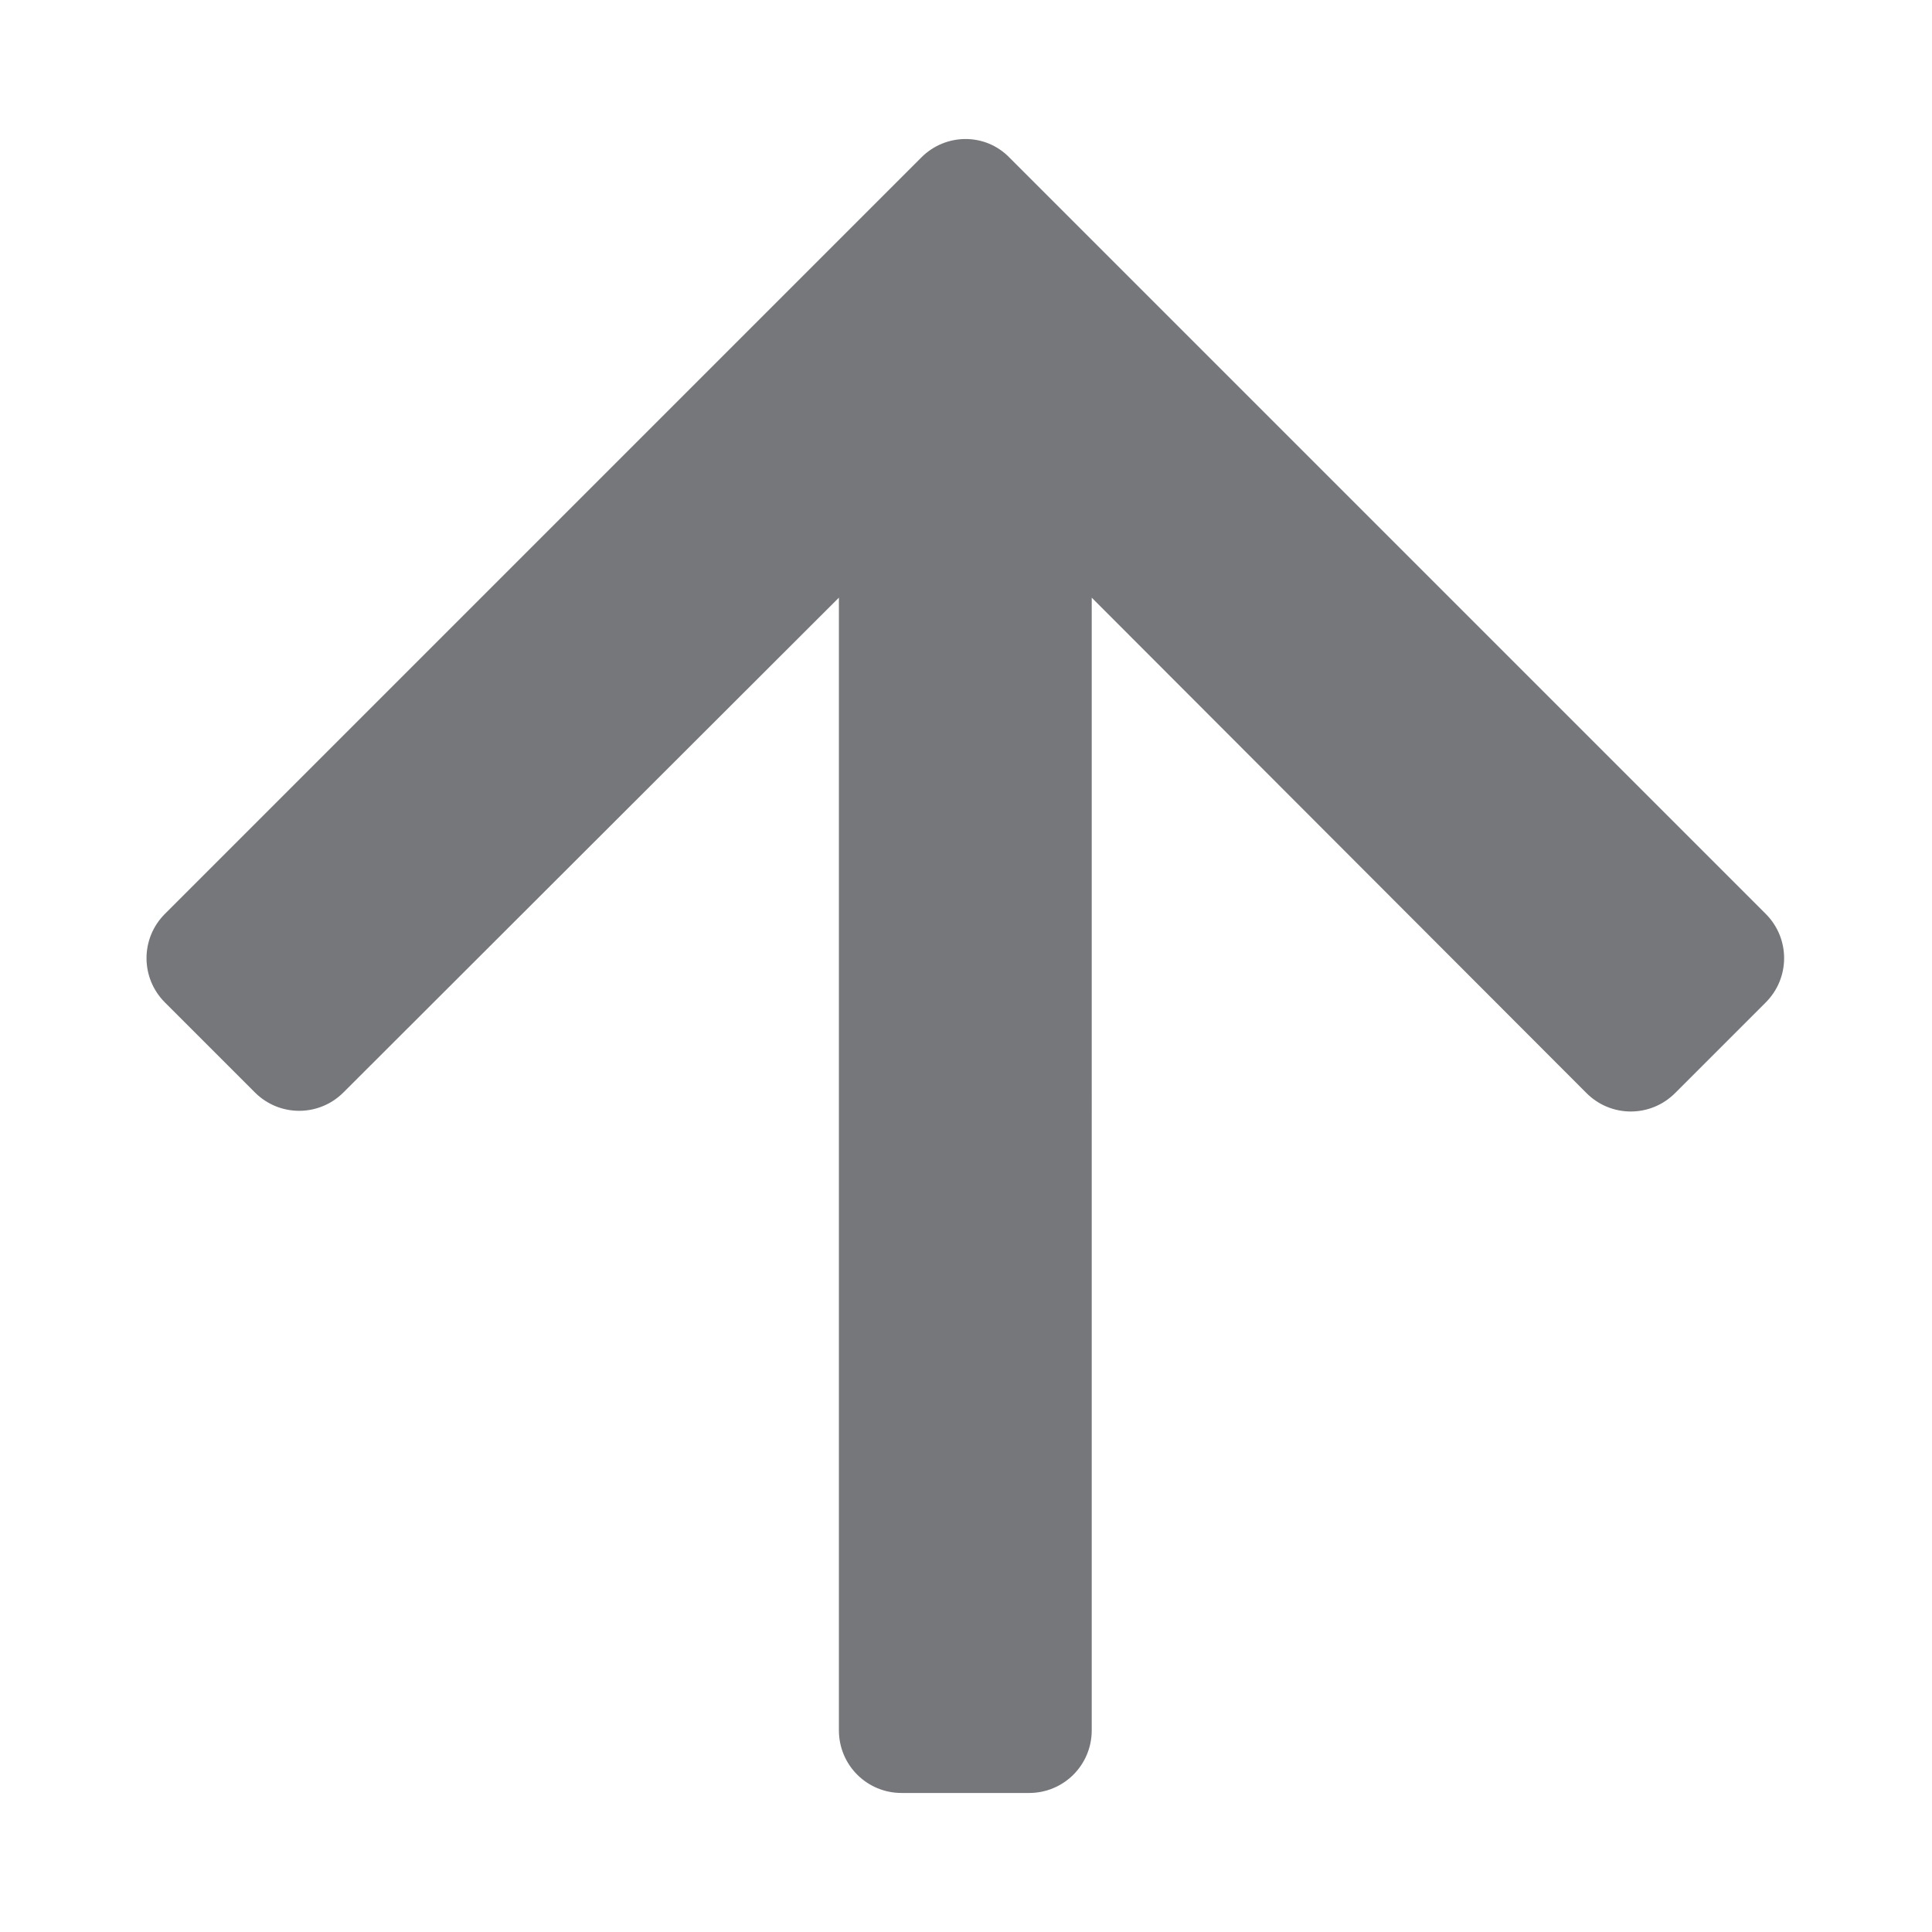
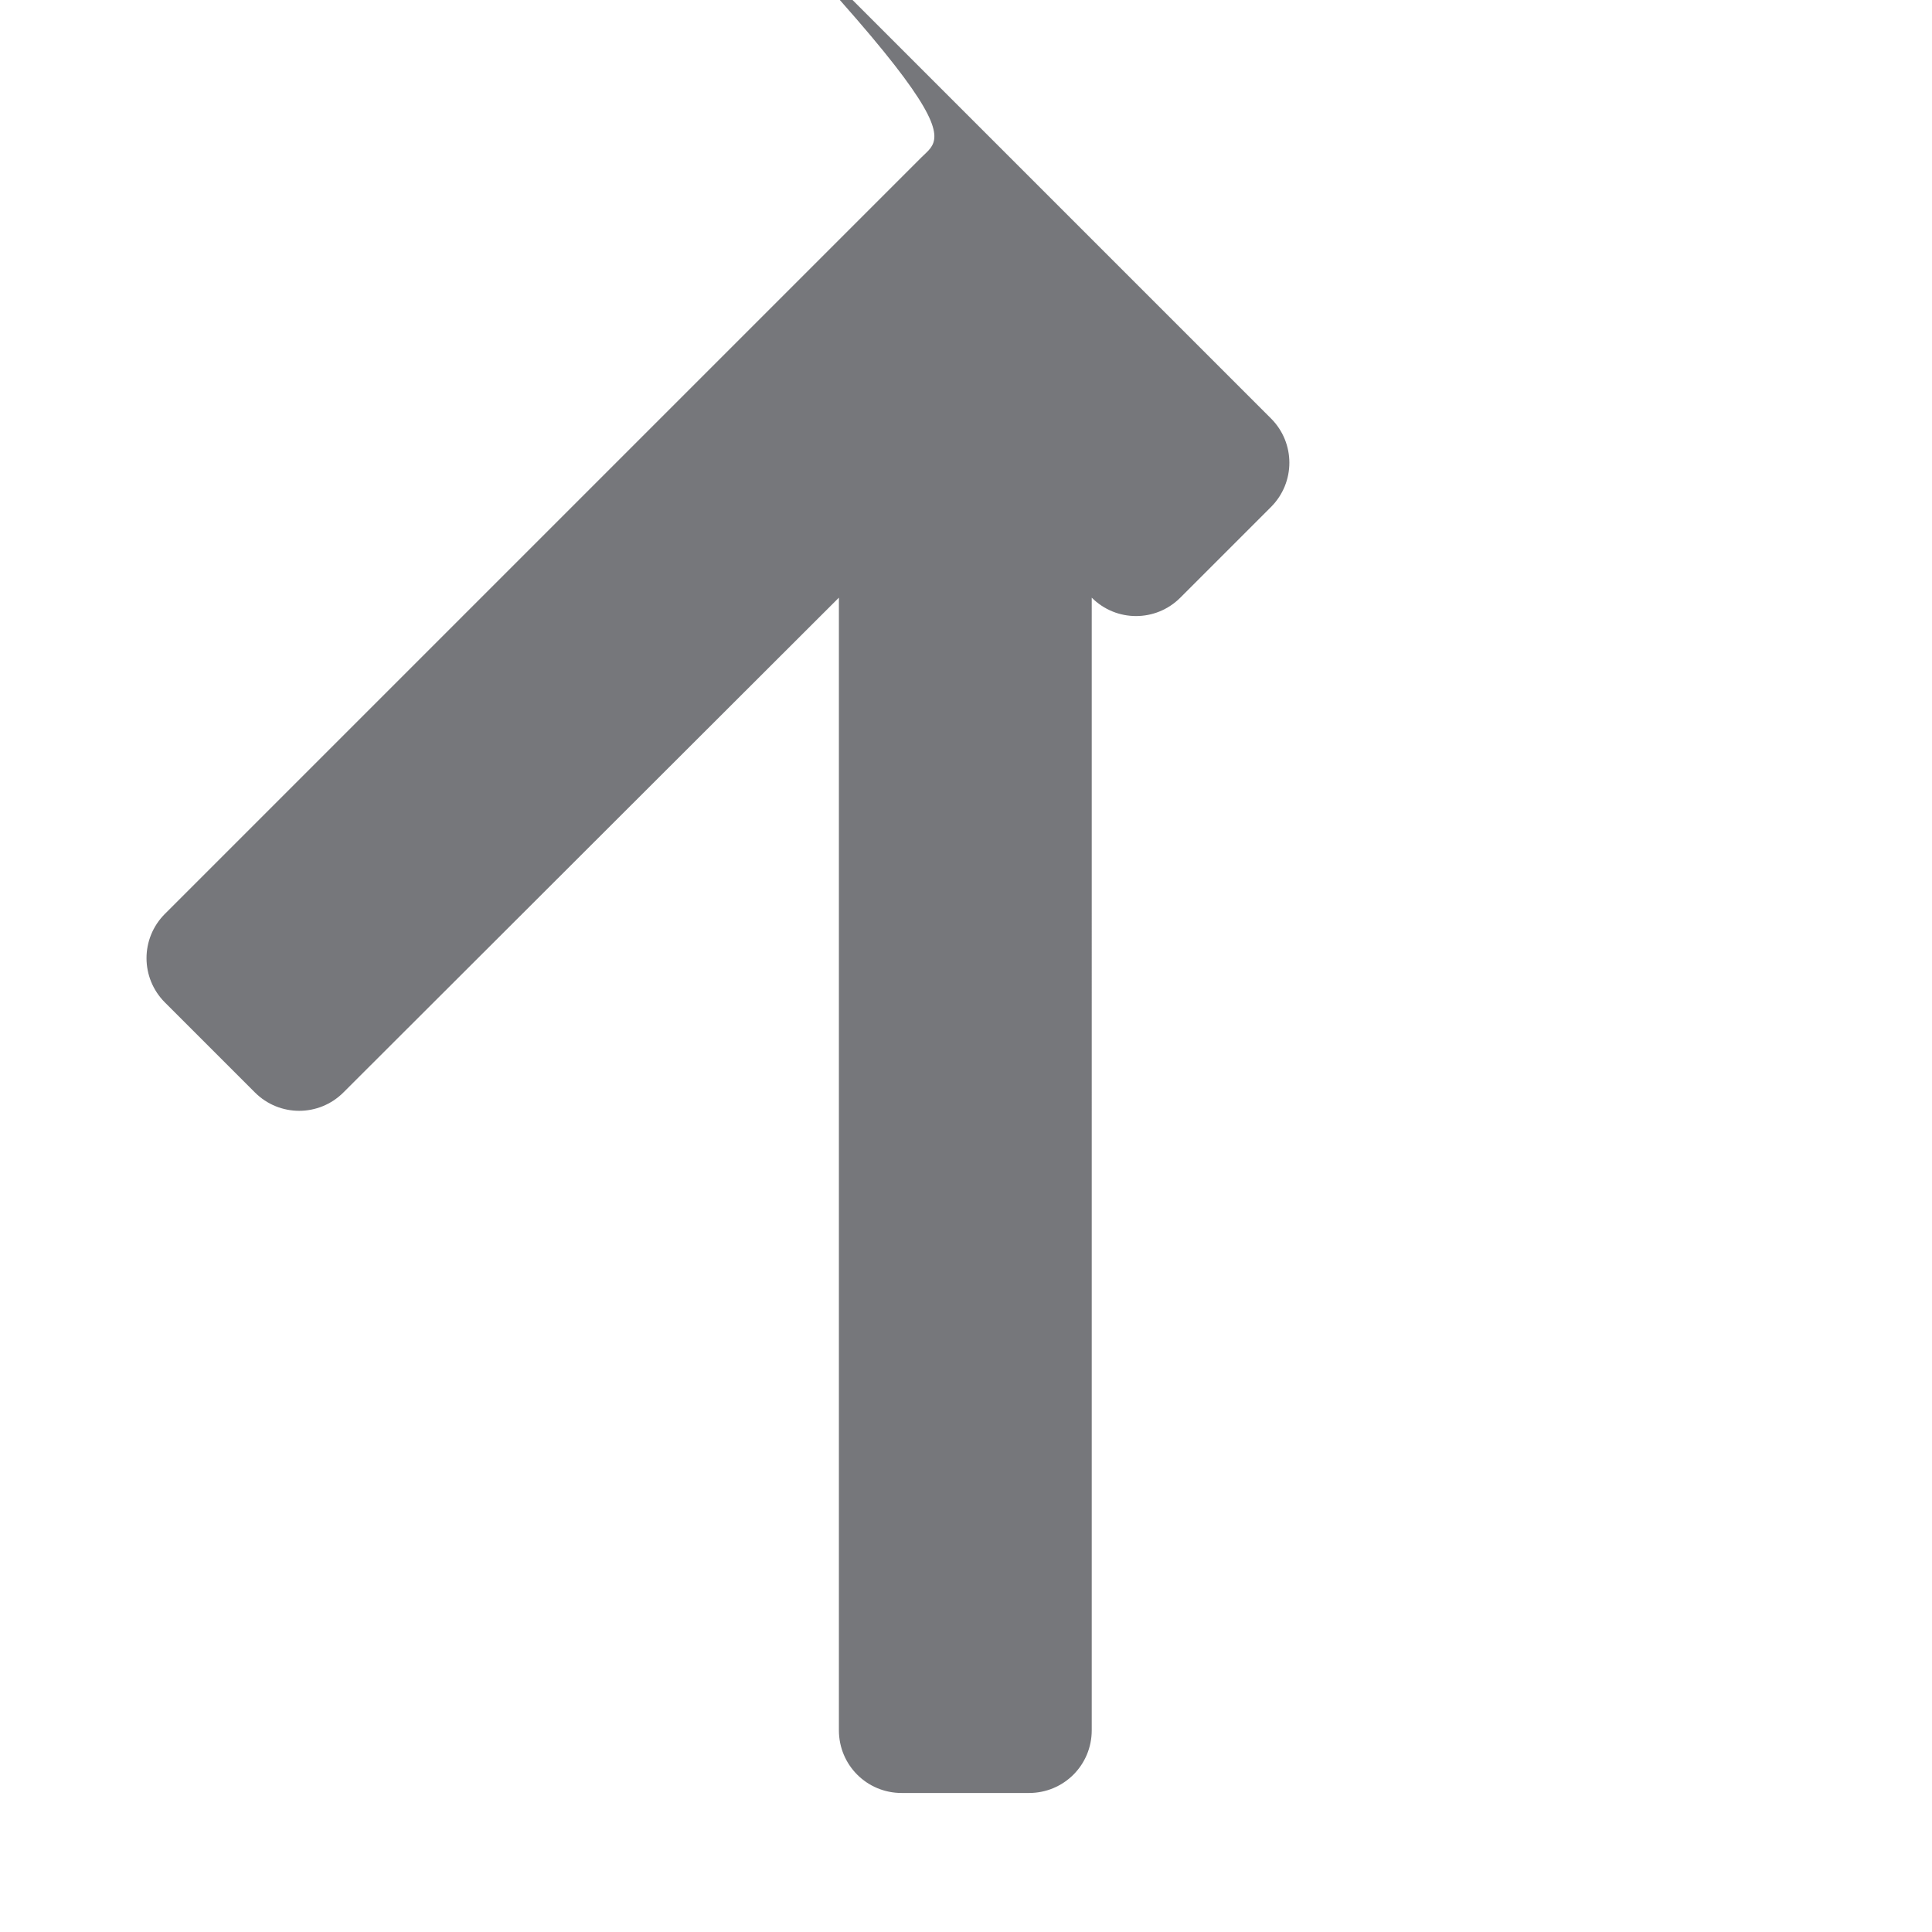
<svg xmlns="http://www.w3.org/2000/svg" version="1.1" id="レイヤー_1" x="0px" y="0px" viewBox="0 0 283.5 283.5" style="enable-background:new 0 0 283.5 283.5; fill:#76777B;" xml:space="preserve">
-   <path d="M135.2,23.1l-111,111c-3.6,3.6-3.6,9.4,0,13l13.2,13.2c3.6,3.6,9.4,3.6,13,0l72.7-72.6v166.2c0,5.1,4.1,9.2,9.2,9.2h18.7  c5.1,0,9.2-4.1,9.2-9.2V87.7l72.6,72.7c3.6,3.6,9.4,3.6,13,0l13.3-13.3c3.6-3.6,3.6-9.4,0-13l-111-111  C144.6,19.5,138.8,19.5,135.2,23.1z" />
+   <path d="M135.2,23.1l-111,111c-3.6,3.6-3.6,9.4,0,13l13.2,13.2c3.6,3.6,9.4,3.6,13,0l72.7-72.6v166.2c0,5.1,4.1,9.2,9.2,9.2h18.7  c5.1,0,9.2-4.1,9.2-9.2V87.7c3.6,3.6,9.4,3.6,13,0l13.3-13.3c3.6-3.6,3.6-9.4,0-13l-111-111  C144.6,19.5,138.8,19.5,135.2,23.1z" />
</svg>